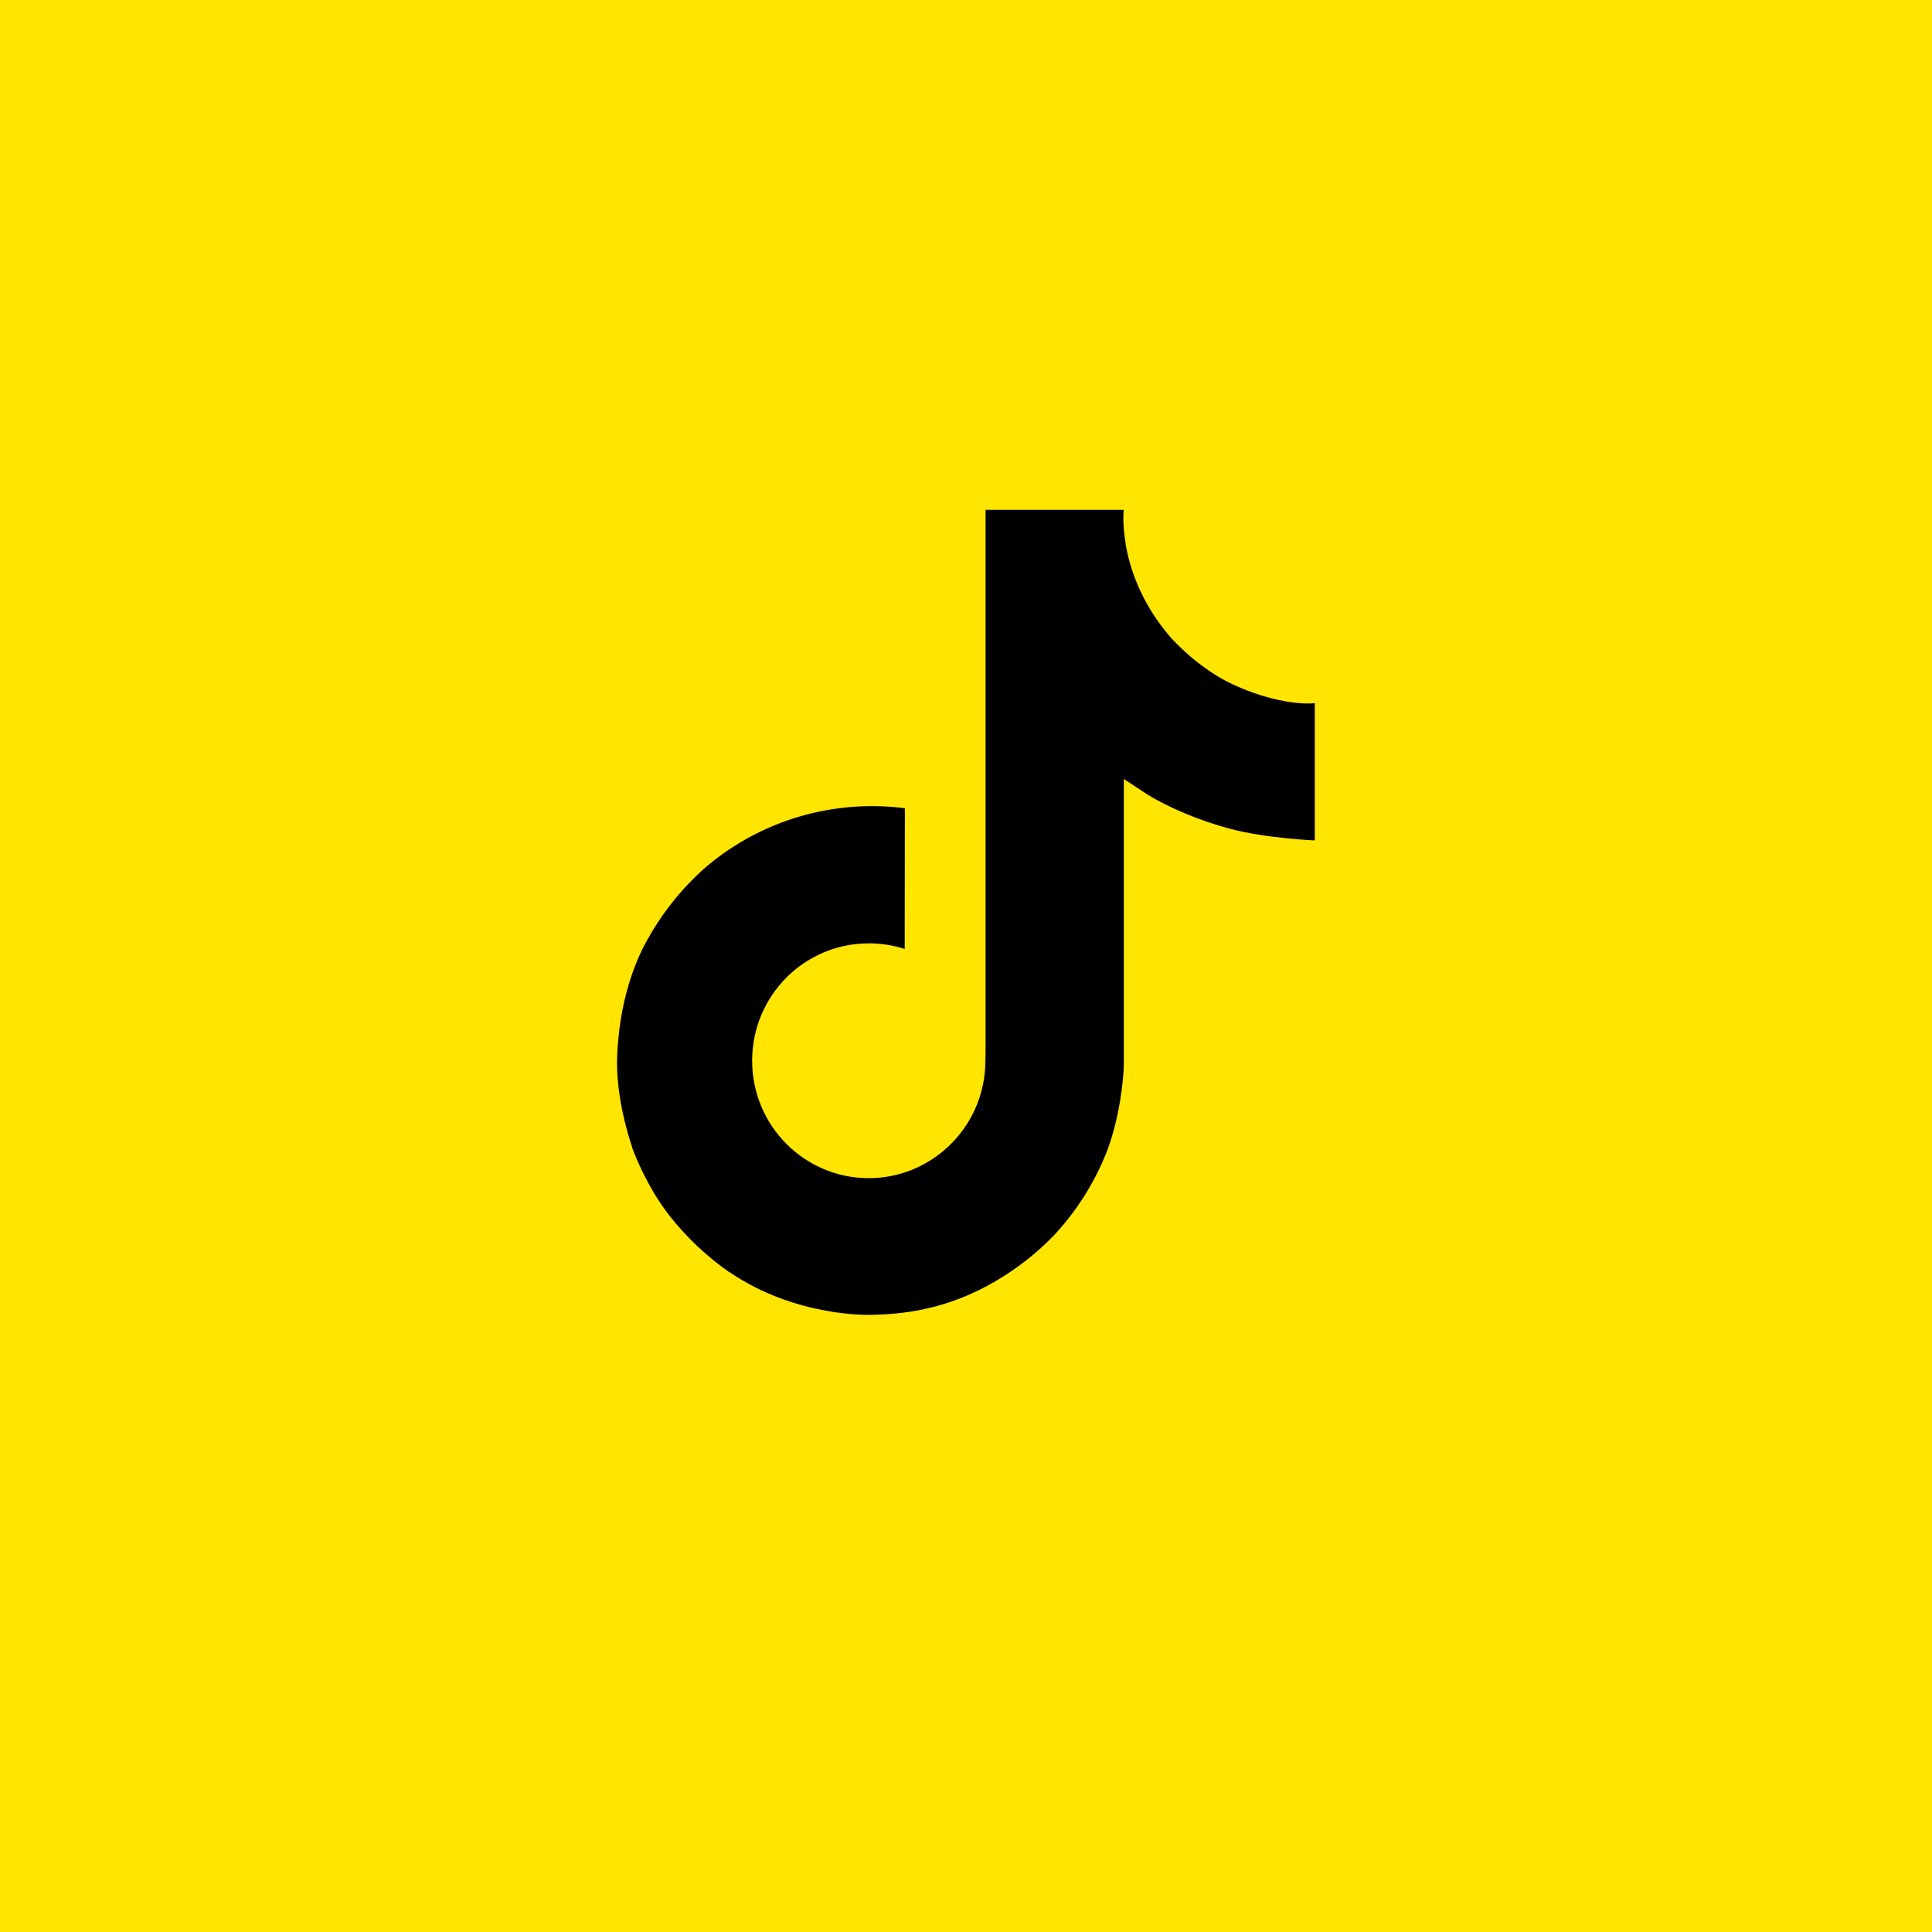
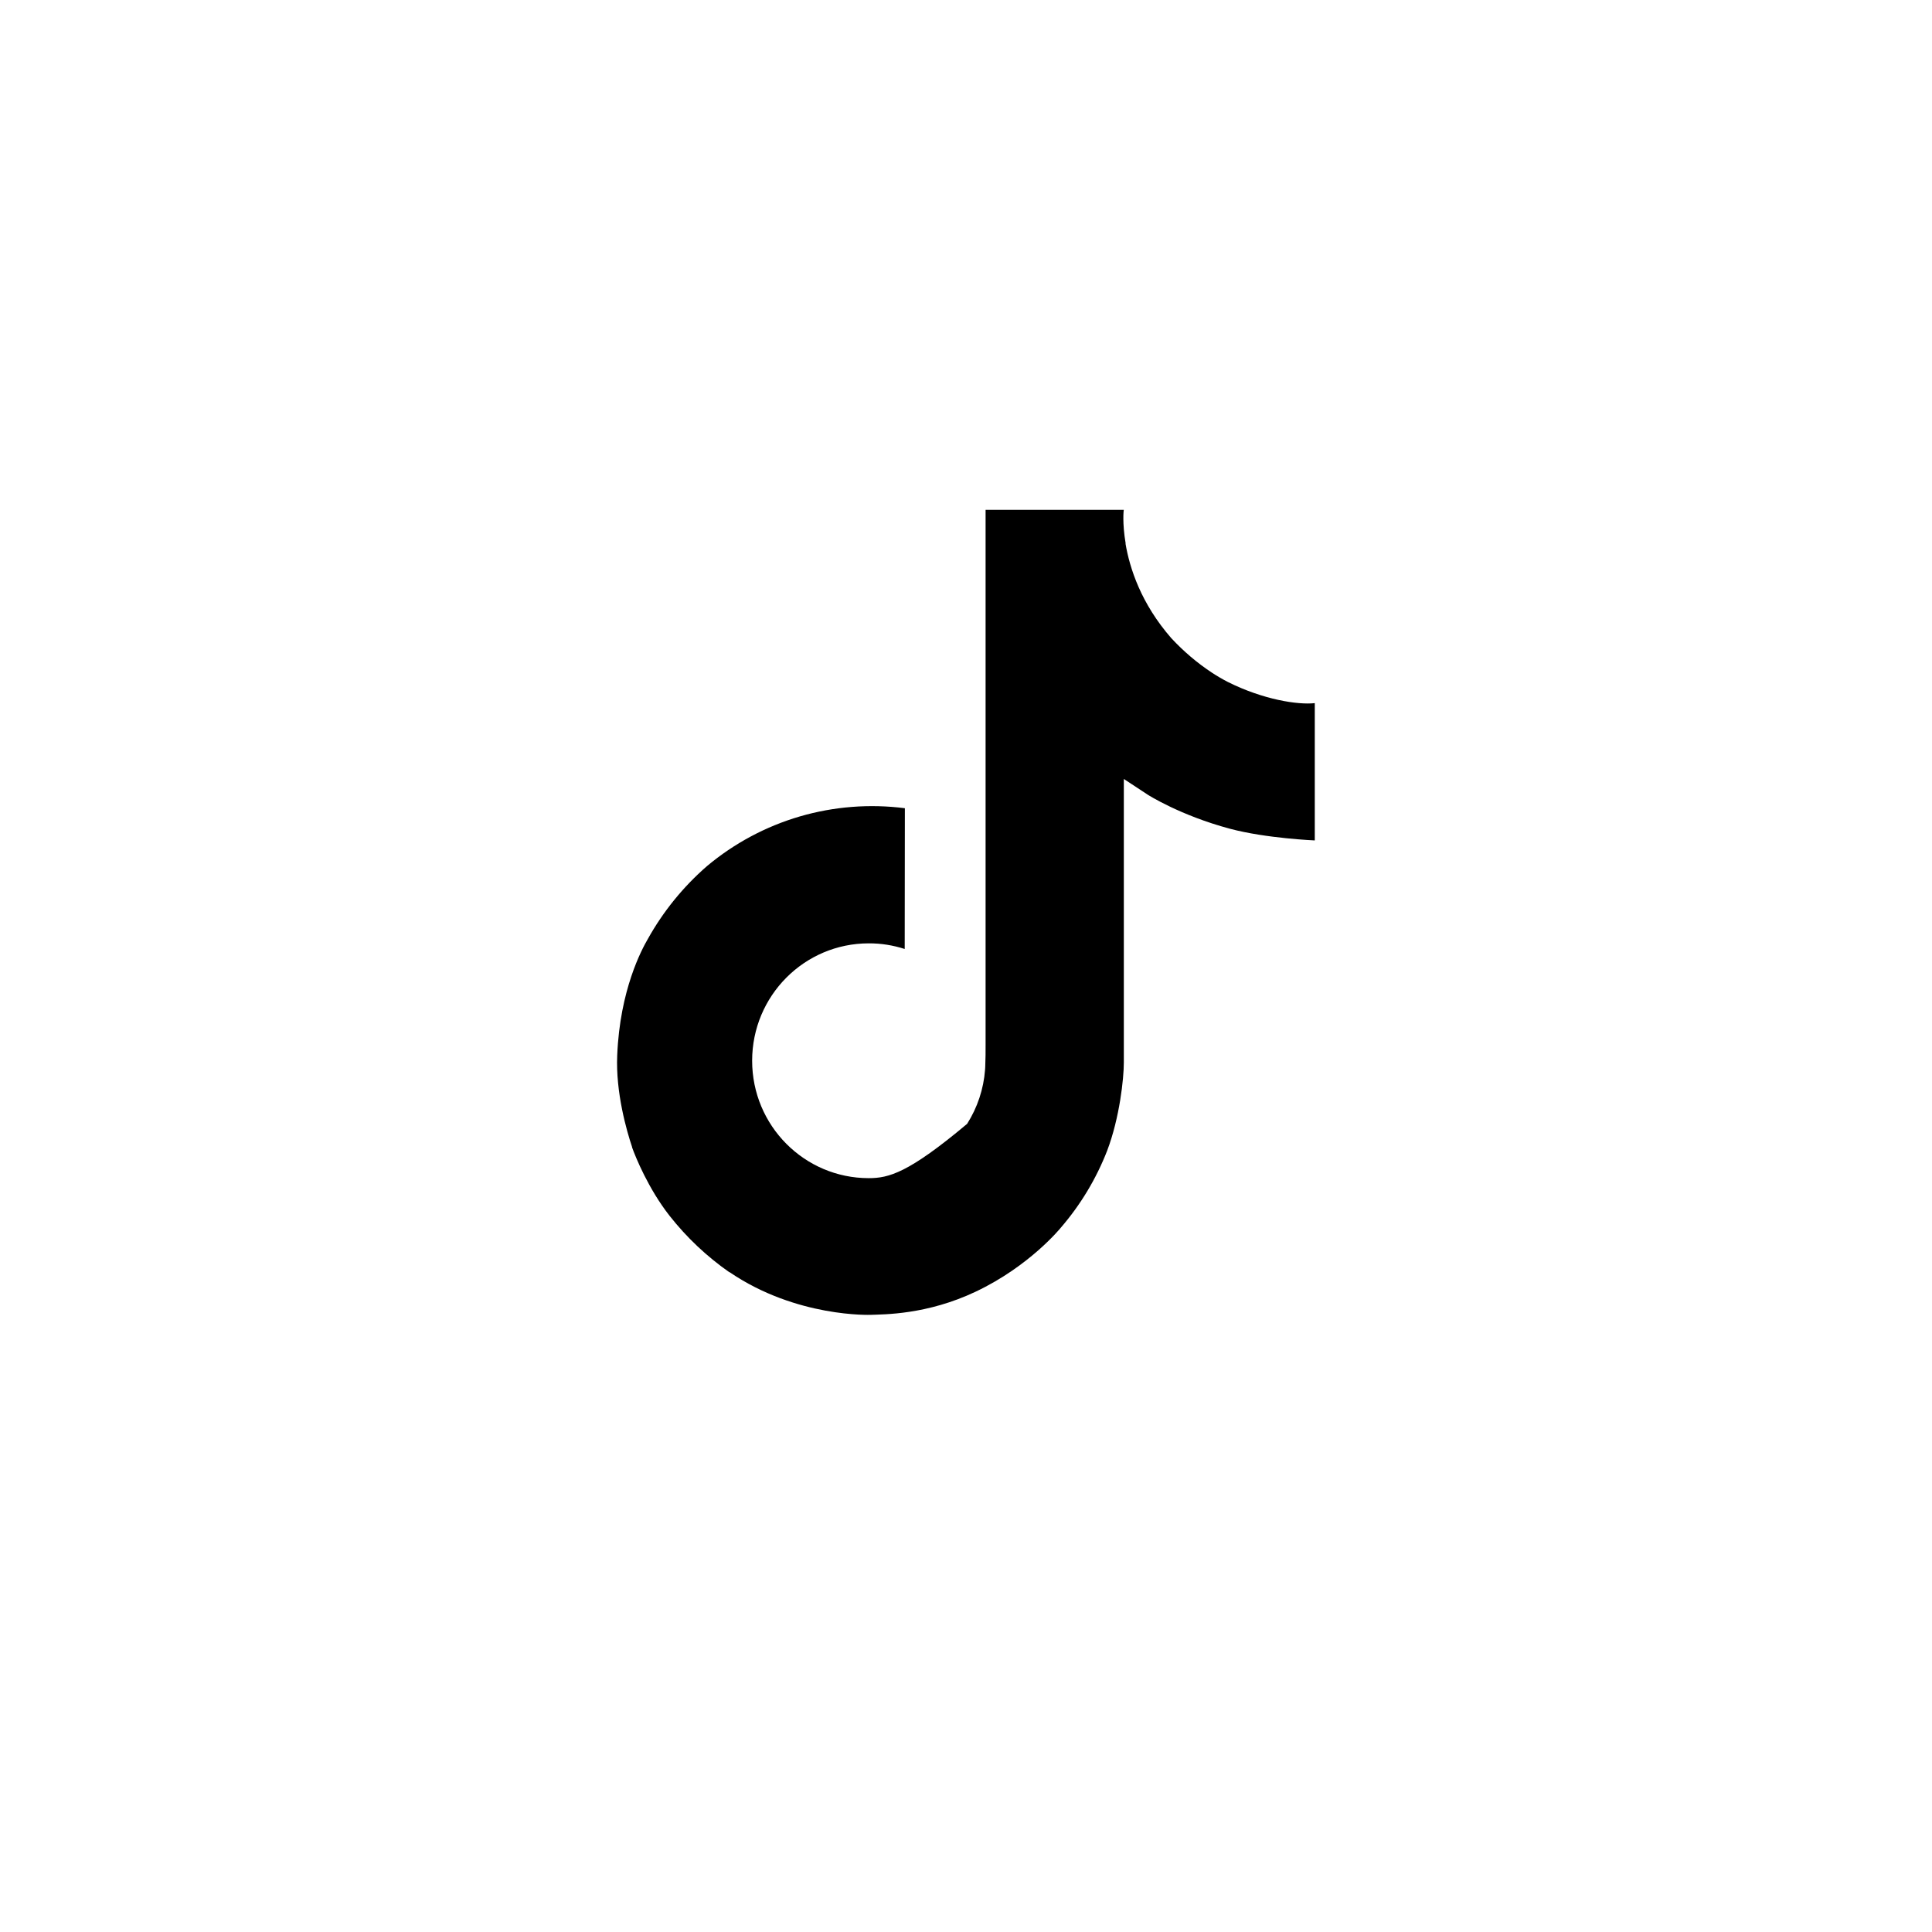
<svg xmlns="http://www.w3.org/2000/svg" width="36" height="36" viewBox="0 0 36 36" fill="none">
-   <rect width="36" height="36" fill="#FFE500" />
-   <path d="M22.88 12.708C22.779 12.656 22.68 12.598 22.585 12.536C22.307 12.353 22.053 12.136 21.826 11.892C21.261 11.245 21.05 10.588 20.972 10.128H20.975C20.91 9.747 20.937 9.5 20.941 9.5H18.365V19.462C18.365 19.596 18.365 19.728 18.359 19.858C18.359 19.875 18.358 19.89 18.357 19.907C18.357 19.914 18.357 19.922 18.355 19.929C18.355 19.931 18.355 19.933 18.355 19.935C18.328 20.292 18.213 20.638 18.021 20.941C17.829 21.243 17.566 21.494 17.254 21.671C16.93 21.856 16.562 21.953 16.188 21.953C14.988 21.953 14.015 20.974 14.015 19.765C14.015 18.556 14.988 17.578 16.188 17.578C16.416 17.577 16.641 17.613 16.858 17.683L16.861 15.06C16.205 14.976 15.539 15.028 14.904 15.213C14.269 15.399 13.68 15.714 13.173 16.139C12.729 16.525 12.356 16.985 12.07 17.499C11.961 17.687 11.551 18.44 11.501 19.663C11.47 20.357 11.678 21.076 11.778 21.373V21.38C11.84 21.555 12.082 22.152 12.477 22.655C12.795 23.059 13.171 23.414 13.593 23.708V23.702L13.599 23.708C14.847 24.556 16.229 24.5 16.229 24.5C16.469 24.49 17.271 24.5 18.181 24.068C19.191 23.59 19.766 22.877 19.766 22.877C20.134 22.451 20.426 21.966 20.63 21.442C20.863 20.829 20.941 20.094 20.941 19.8V14.515C20.972 14.534 21.388 14.809 21.388 14.809C21.388 14.809 21.988 15.194 22.924 15.444C23.595 15.622 24.499 15.66 24.499 15.66V13.102C24.183 13.137 23.539 13.037 22.88 12.708Z" fill="black" />
+   <path d="M22.88 12.708C22.779 12.656 22.68 12.598 22.585 12.536C22.307 12.353 22.053 12.136 21.826 11.892C21.261 11.245 21.05 10.588 20.972 10.128H20.975C20.91 9.747 20.937 9.5 20.941 9.5H18.365V19.462C18.365 19.596 18.365 19.728 18.359 19.858C18.359 19.875 18.358 19.89 18.357 19.907C18.357 19.914 18.357 19.922 18.355 19.929C18.355 19.931 18.355 19.933 18.355 19.935C18.328 20.292 18.213 20.638 18.021 20.941C16.93 21.856 16.562 21.953 16.188 21.953C14.988 21.953 14.015 20.974 14.015 19.765C14.015 18.556 14.988 17.578 16.188 17.578C16.416 17.577 16.641 17.613 16.858 17.683L16.861 15.06C16.205 14.976 15.539 15.028 14.904 15.213C14.269 15.399 13.68 15.714 13.173 16.139C12.729 16.525 12.356 16.985 12.07 17.499C11.961 17.687 11.551 18.44 11.501 19.663C11.47 20.357 11.678 21.076 11.778 21.373V21.38C11.84 21.555 12.082 22.152 12.477 22.655C12.795 23.059 13.171 23.414 13.593 23.708V23.702L13.599 23.708C14.847 24.556 16.229 24.5 16.229 24.5C16.469 24.49 17.271 24.5 18.181 24.068C19.191 23.59 19.766 22.877 19.766 22.877C20.134 22.451 20.426 21.966 20.63 21.442C20.863 20.829 20.941 20.094 20.941 19.8V14.515C20.972 14.534 21.388 14.809 21.388 14.809C21.388 14.809 21.988 15.194 22.924 15.444C23.595 15.622 24.499 15.66 24.499 15.66V13.102C24.183 13.137 23.539 13.037 22.88 12.708Z" fill="black" />
</svg>